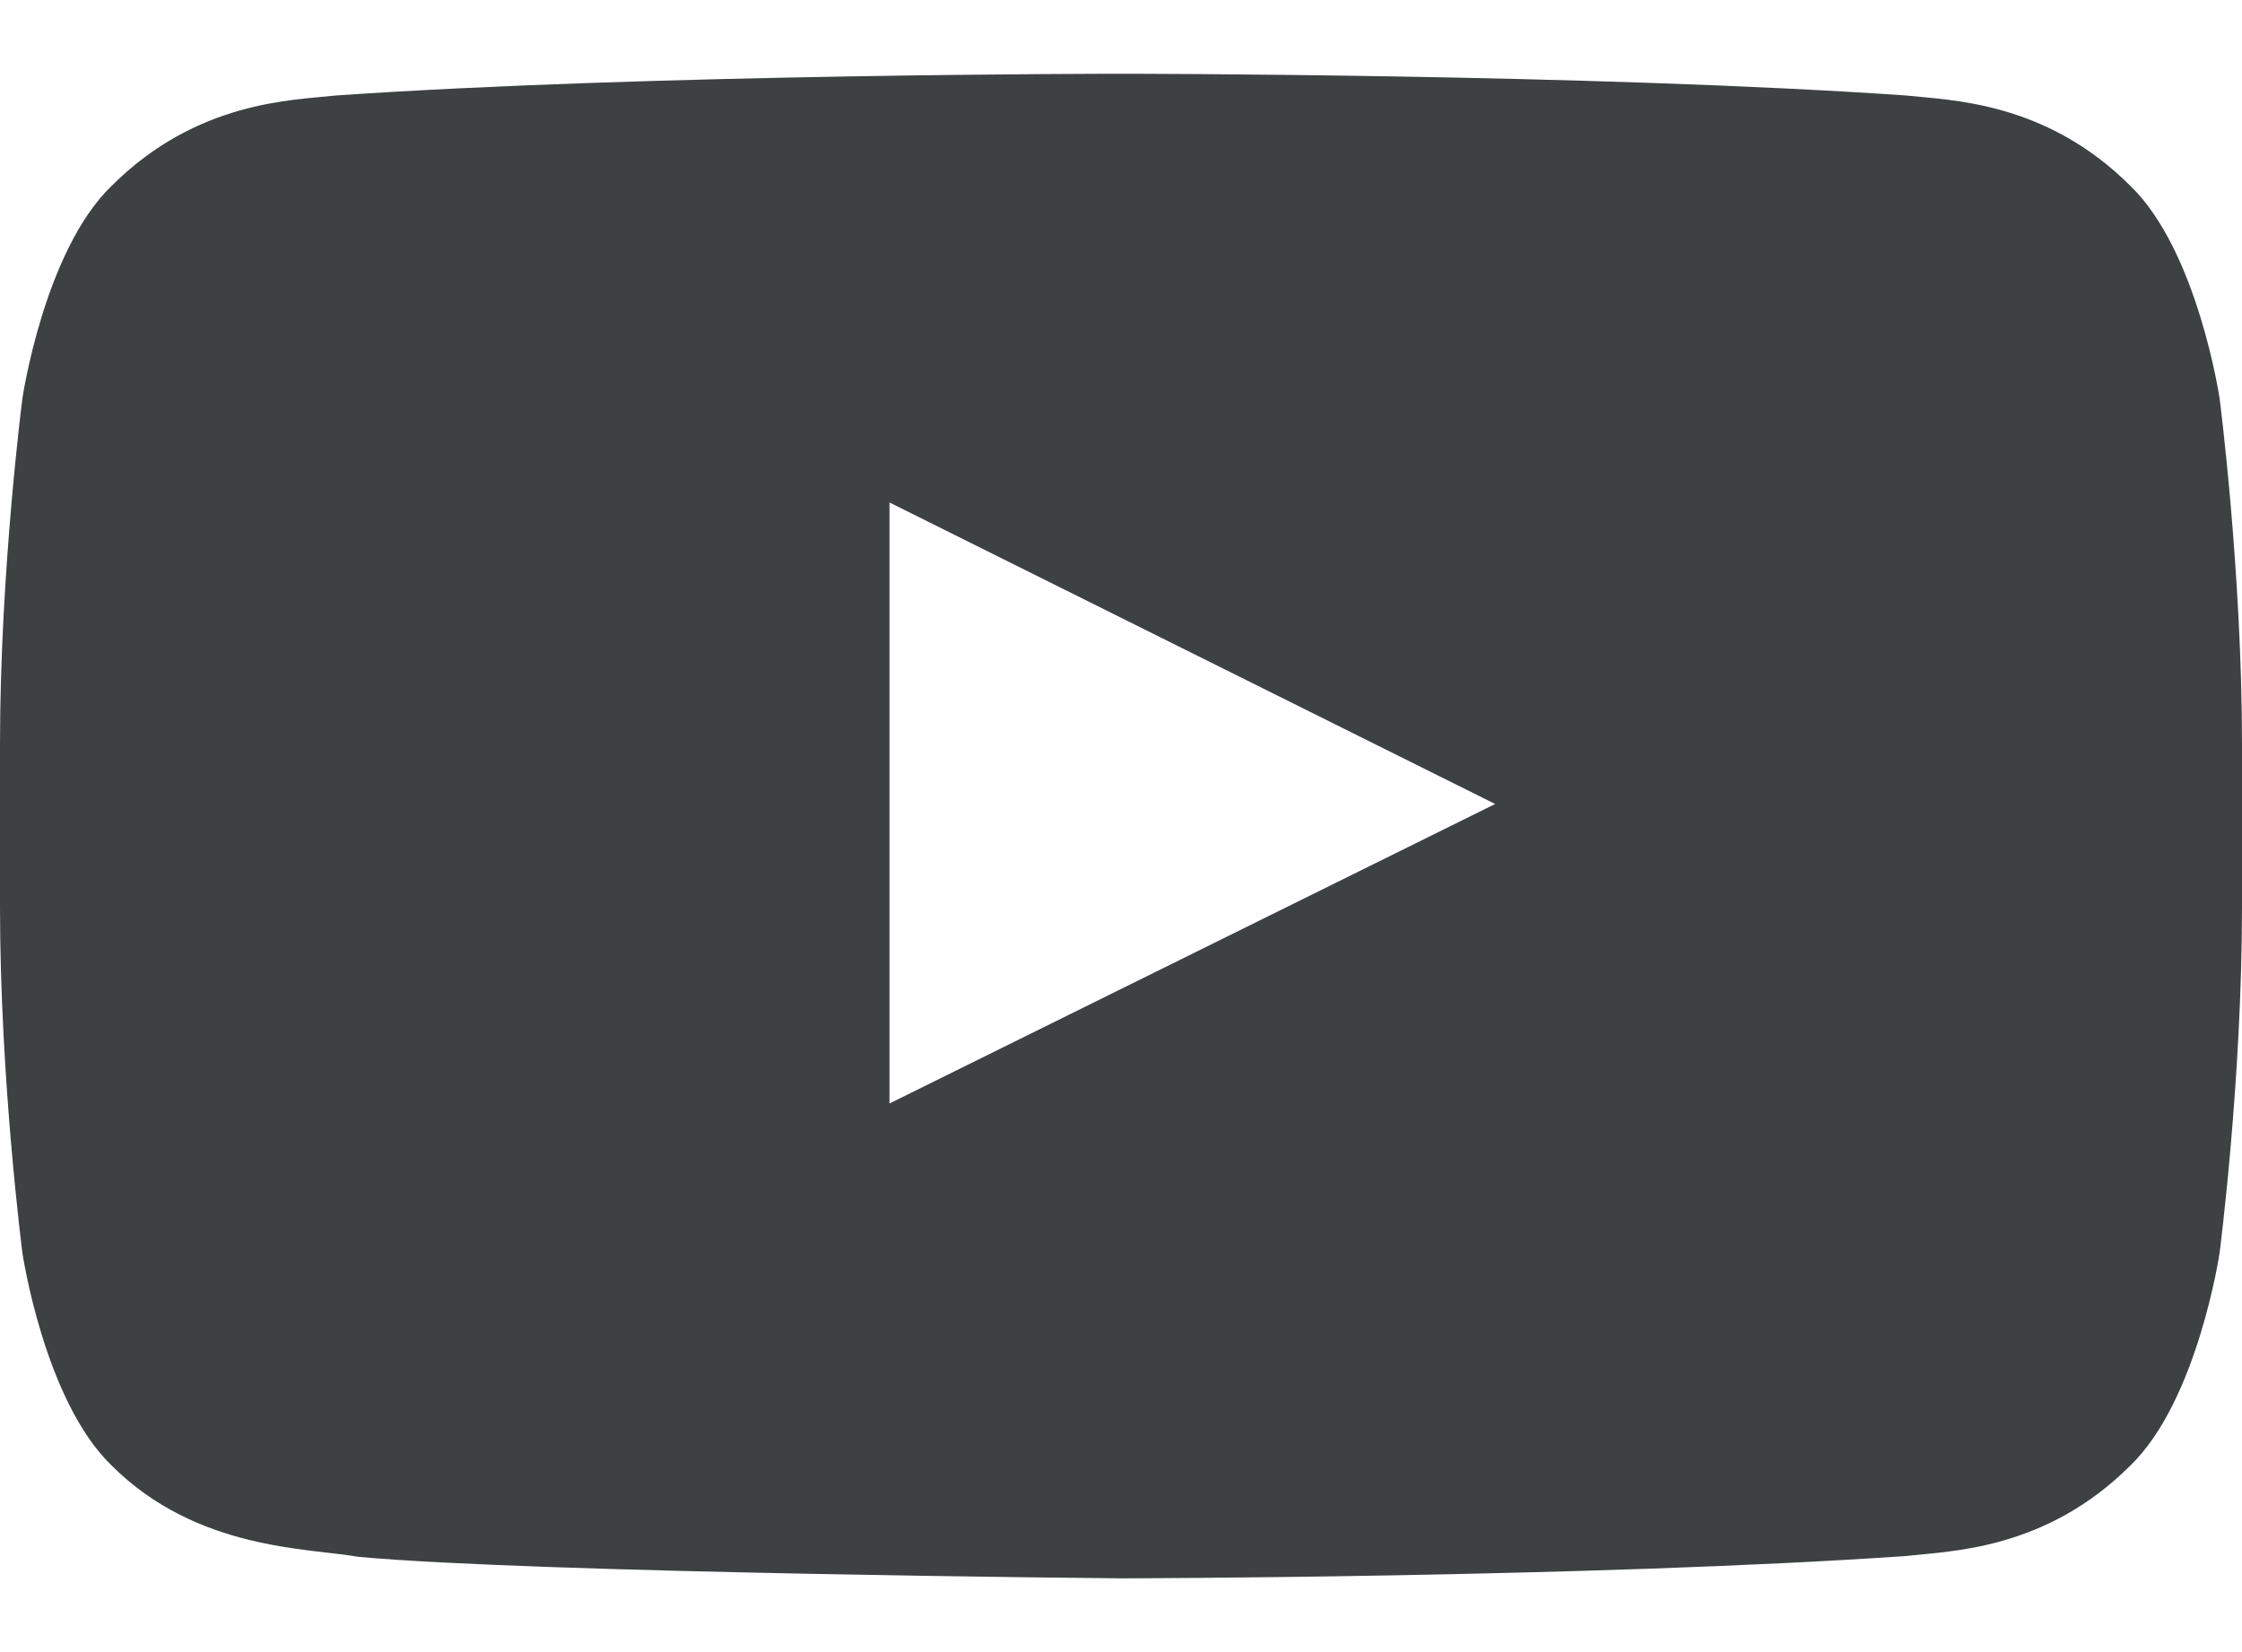
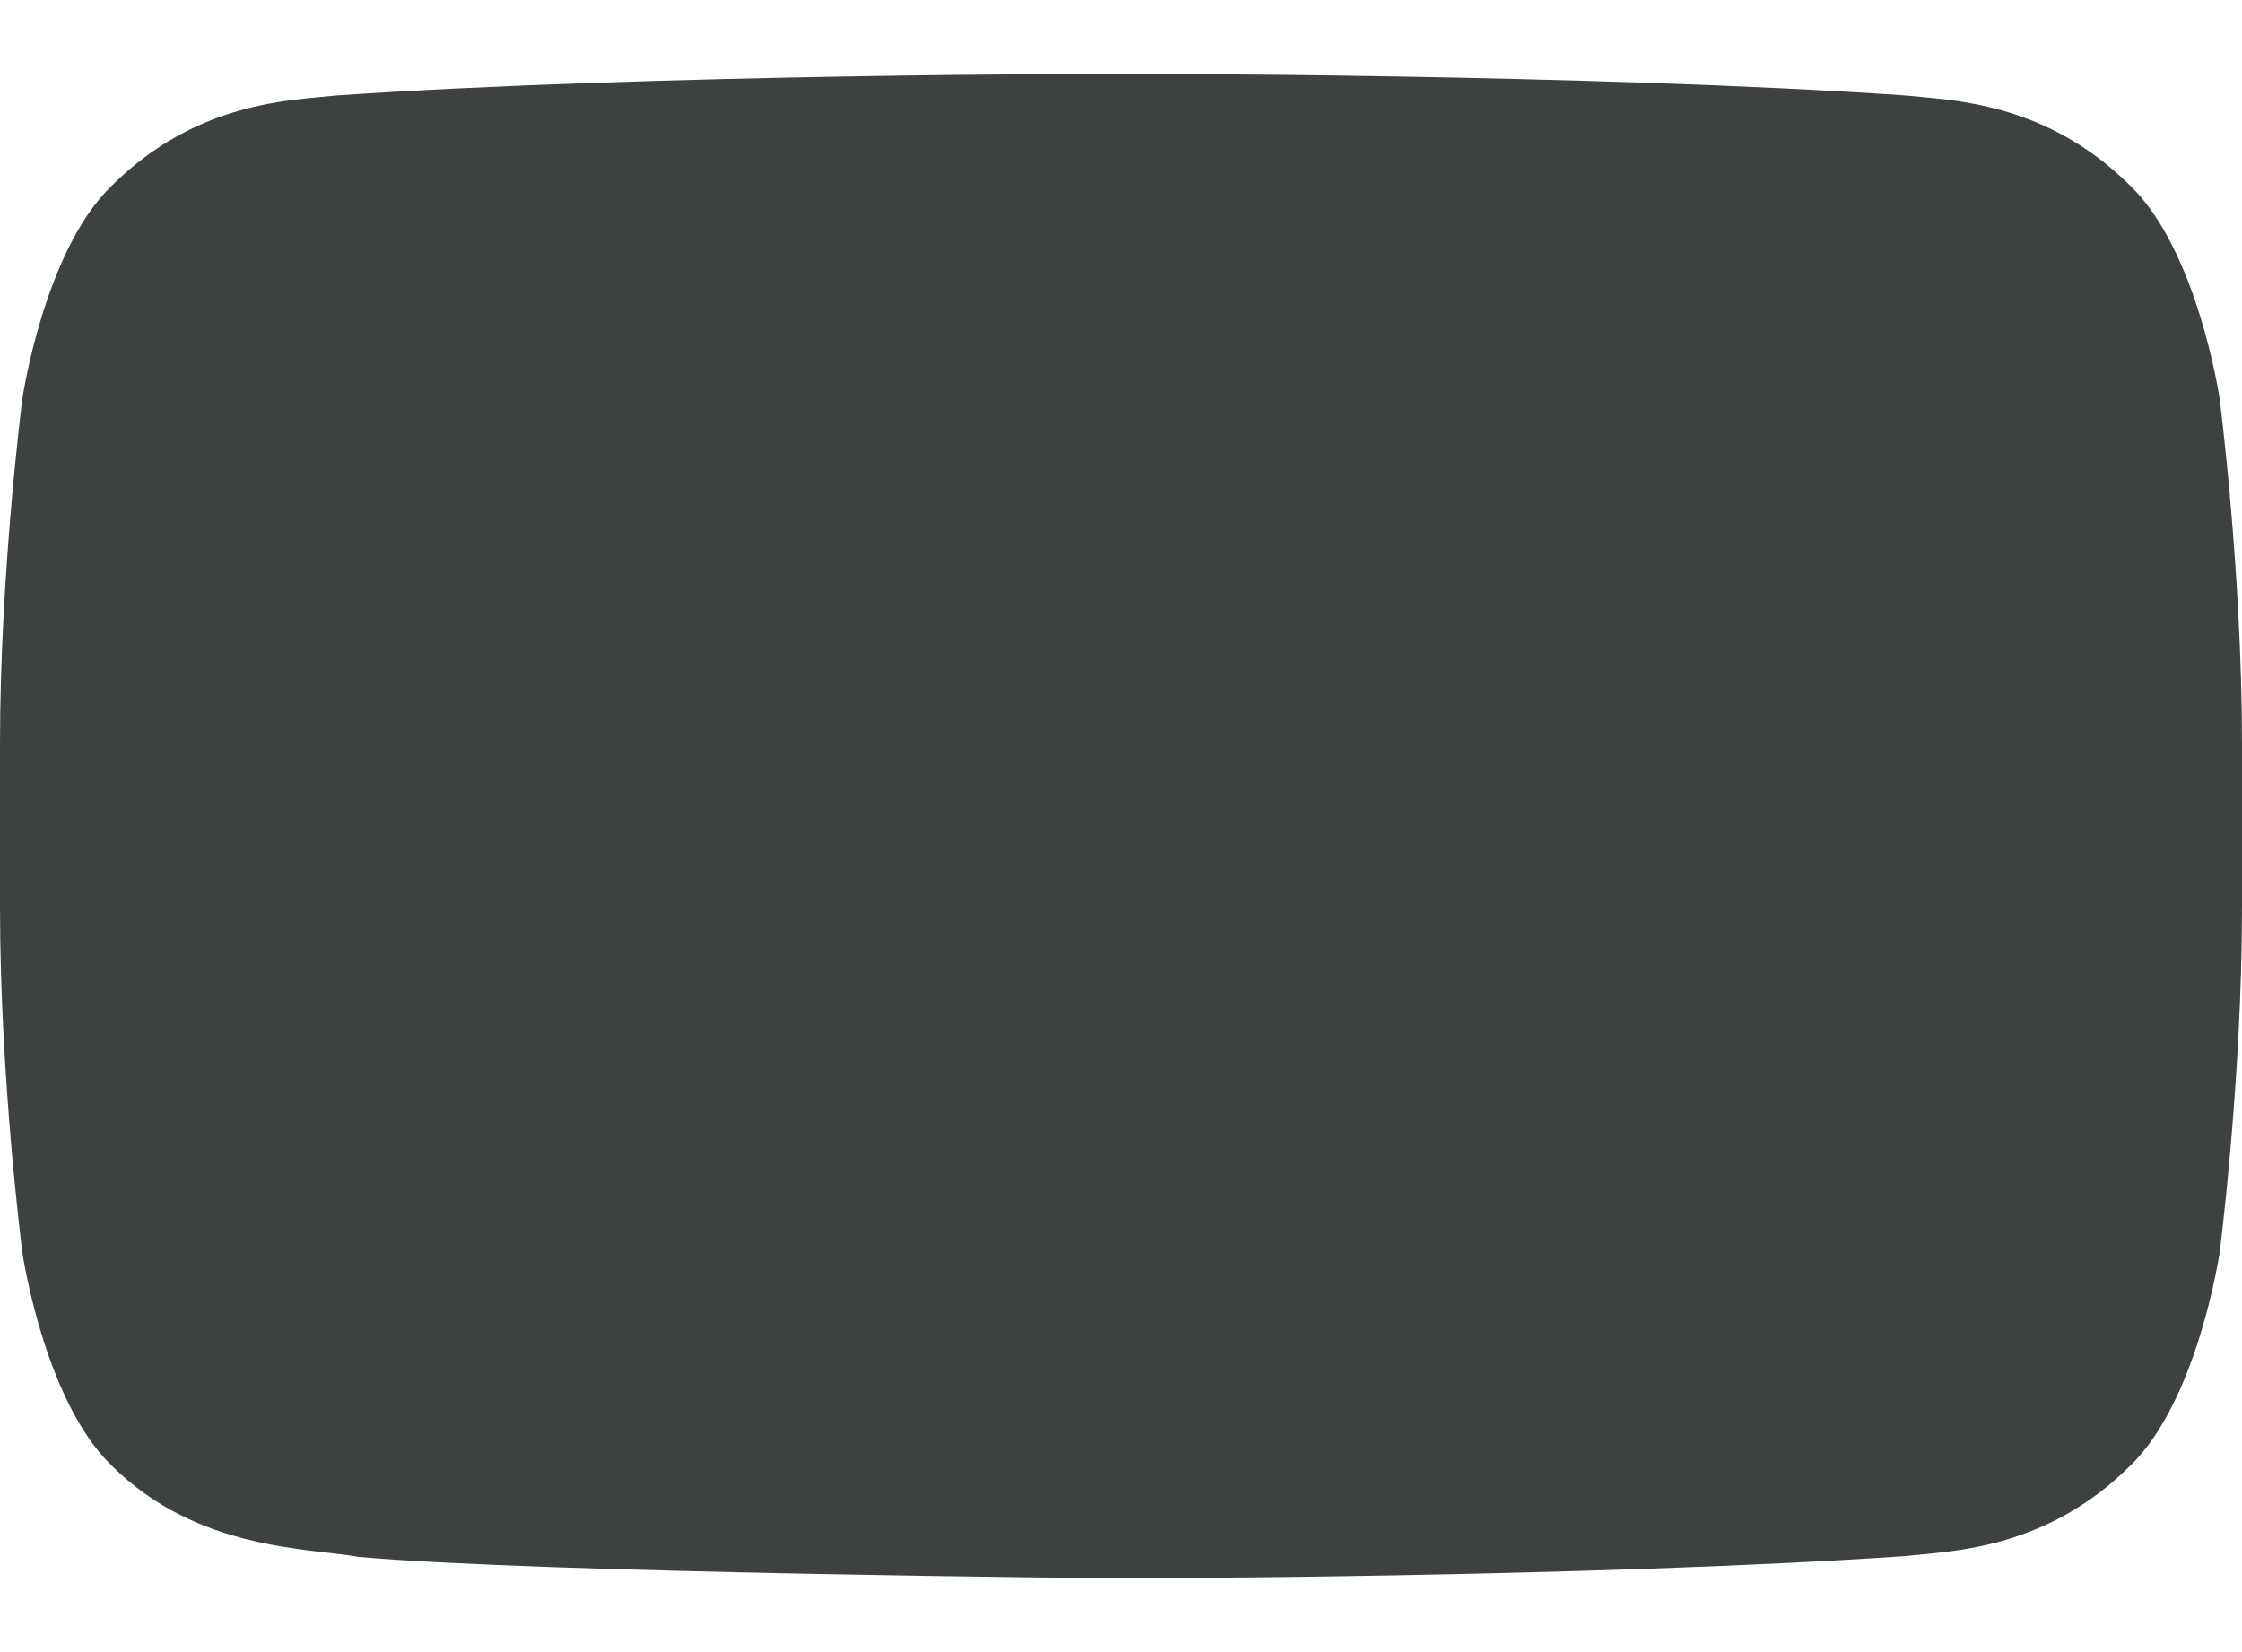
<svg xmlns="http://www.w3.org/2000/svg" width="19" height="14" viewBox="0 0 19 14" fill="none">
-   <path fill-rule="evenodd" clip-rule="evenodd" d="M18.81 3.375C18.81 3.375 18.624 2.126 18.055 1.576C17.332 0.854 16.522 0.85 16.151 0.809C13.492 0.625 9.504 0.625 9.504 0.625H9.496C9.496 0.625 5.508 0.625 2.849 0.809C2.477 0.85 1.668 0.854 0.945 1.576C0.375 2.126 0.19 3.375 0.19 3.375C0.19 3.375 0 4.842 0 6.309V7.685C0 9.152 0.19 10.618 0.19 10.618C0.19 10.618 0.375 11.867 0.945 12.418C1.668 13.14 2.617 13.117 3.04 13.193C4.56 13.332 9.5 13.375 9.5 13.375C9.5 13.375 13.492 13.369 16.151 13.186C16.522 13.143 17.332 13.14 18.055 12.418C18.624 11.867 18.81 10.618 18.81 10.618C18.81 10.618 19 9.152 19 7.685V6.309C19 4.842 18.81 3.375 18.81 3.375ZM7.538 9.351L7.538 4.258L12.671 6.813L7.538 9.351Z" fill="#3D4142" />
+   <path fill-rule="evenodd" clip-rule="evenodd" d="M18.81 3.375C18.81 3.375 18.624 2.126 18.055 1.576C17.332 0.854 16.522 0.85 16.151 0.809C13.492 0.625 9.504 0.625 9.504 0.625H9.496C9.496 0.625 5.508 0.625 2.849 0.809C2.477 0.85 1.668 0.854 0.945 1.576C0.375 2.126 0.19 3.375 0.19 3.375C0.19 3.375 0 4.842 0 6.309V7.685C0 9.152 0.19 10.618 0.19 10.618C0.19 10.618 0.375 11.867 0.945 12.418C1.668 13.14 2.617 13.117 3.04 13.193C4.56 13.332 9.5 13.375 9.5 13.375C9.5 13.375 13.492 13.369 16.151 13.186C16.522 13.143 17.332 13.14 18.055 12.418C18.624 11.867 18.81 10.618 18.81 10.618C18.81 10.618 19 9.152 19 7.685V6.309C19 4.842 18.81 3.375 18.81 3.375ZM7.538 9.351L7.538 4.258L7.538 9.351Z" fill="#3D4142" />
</svg>